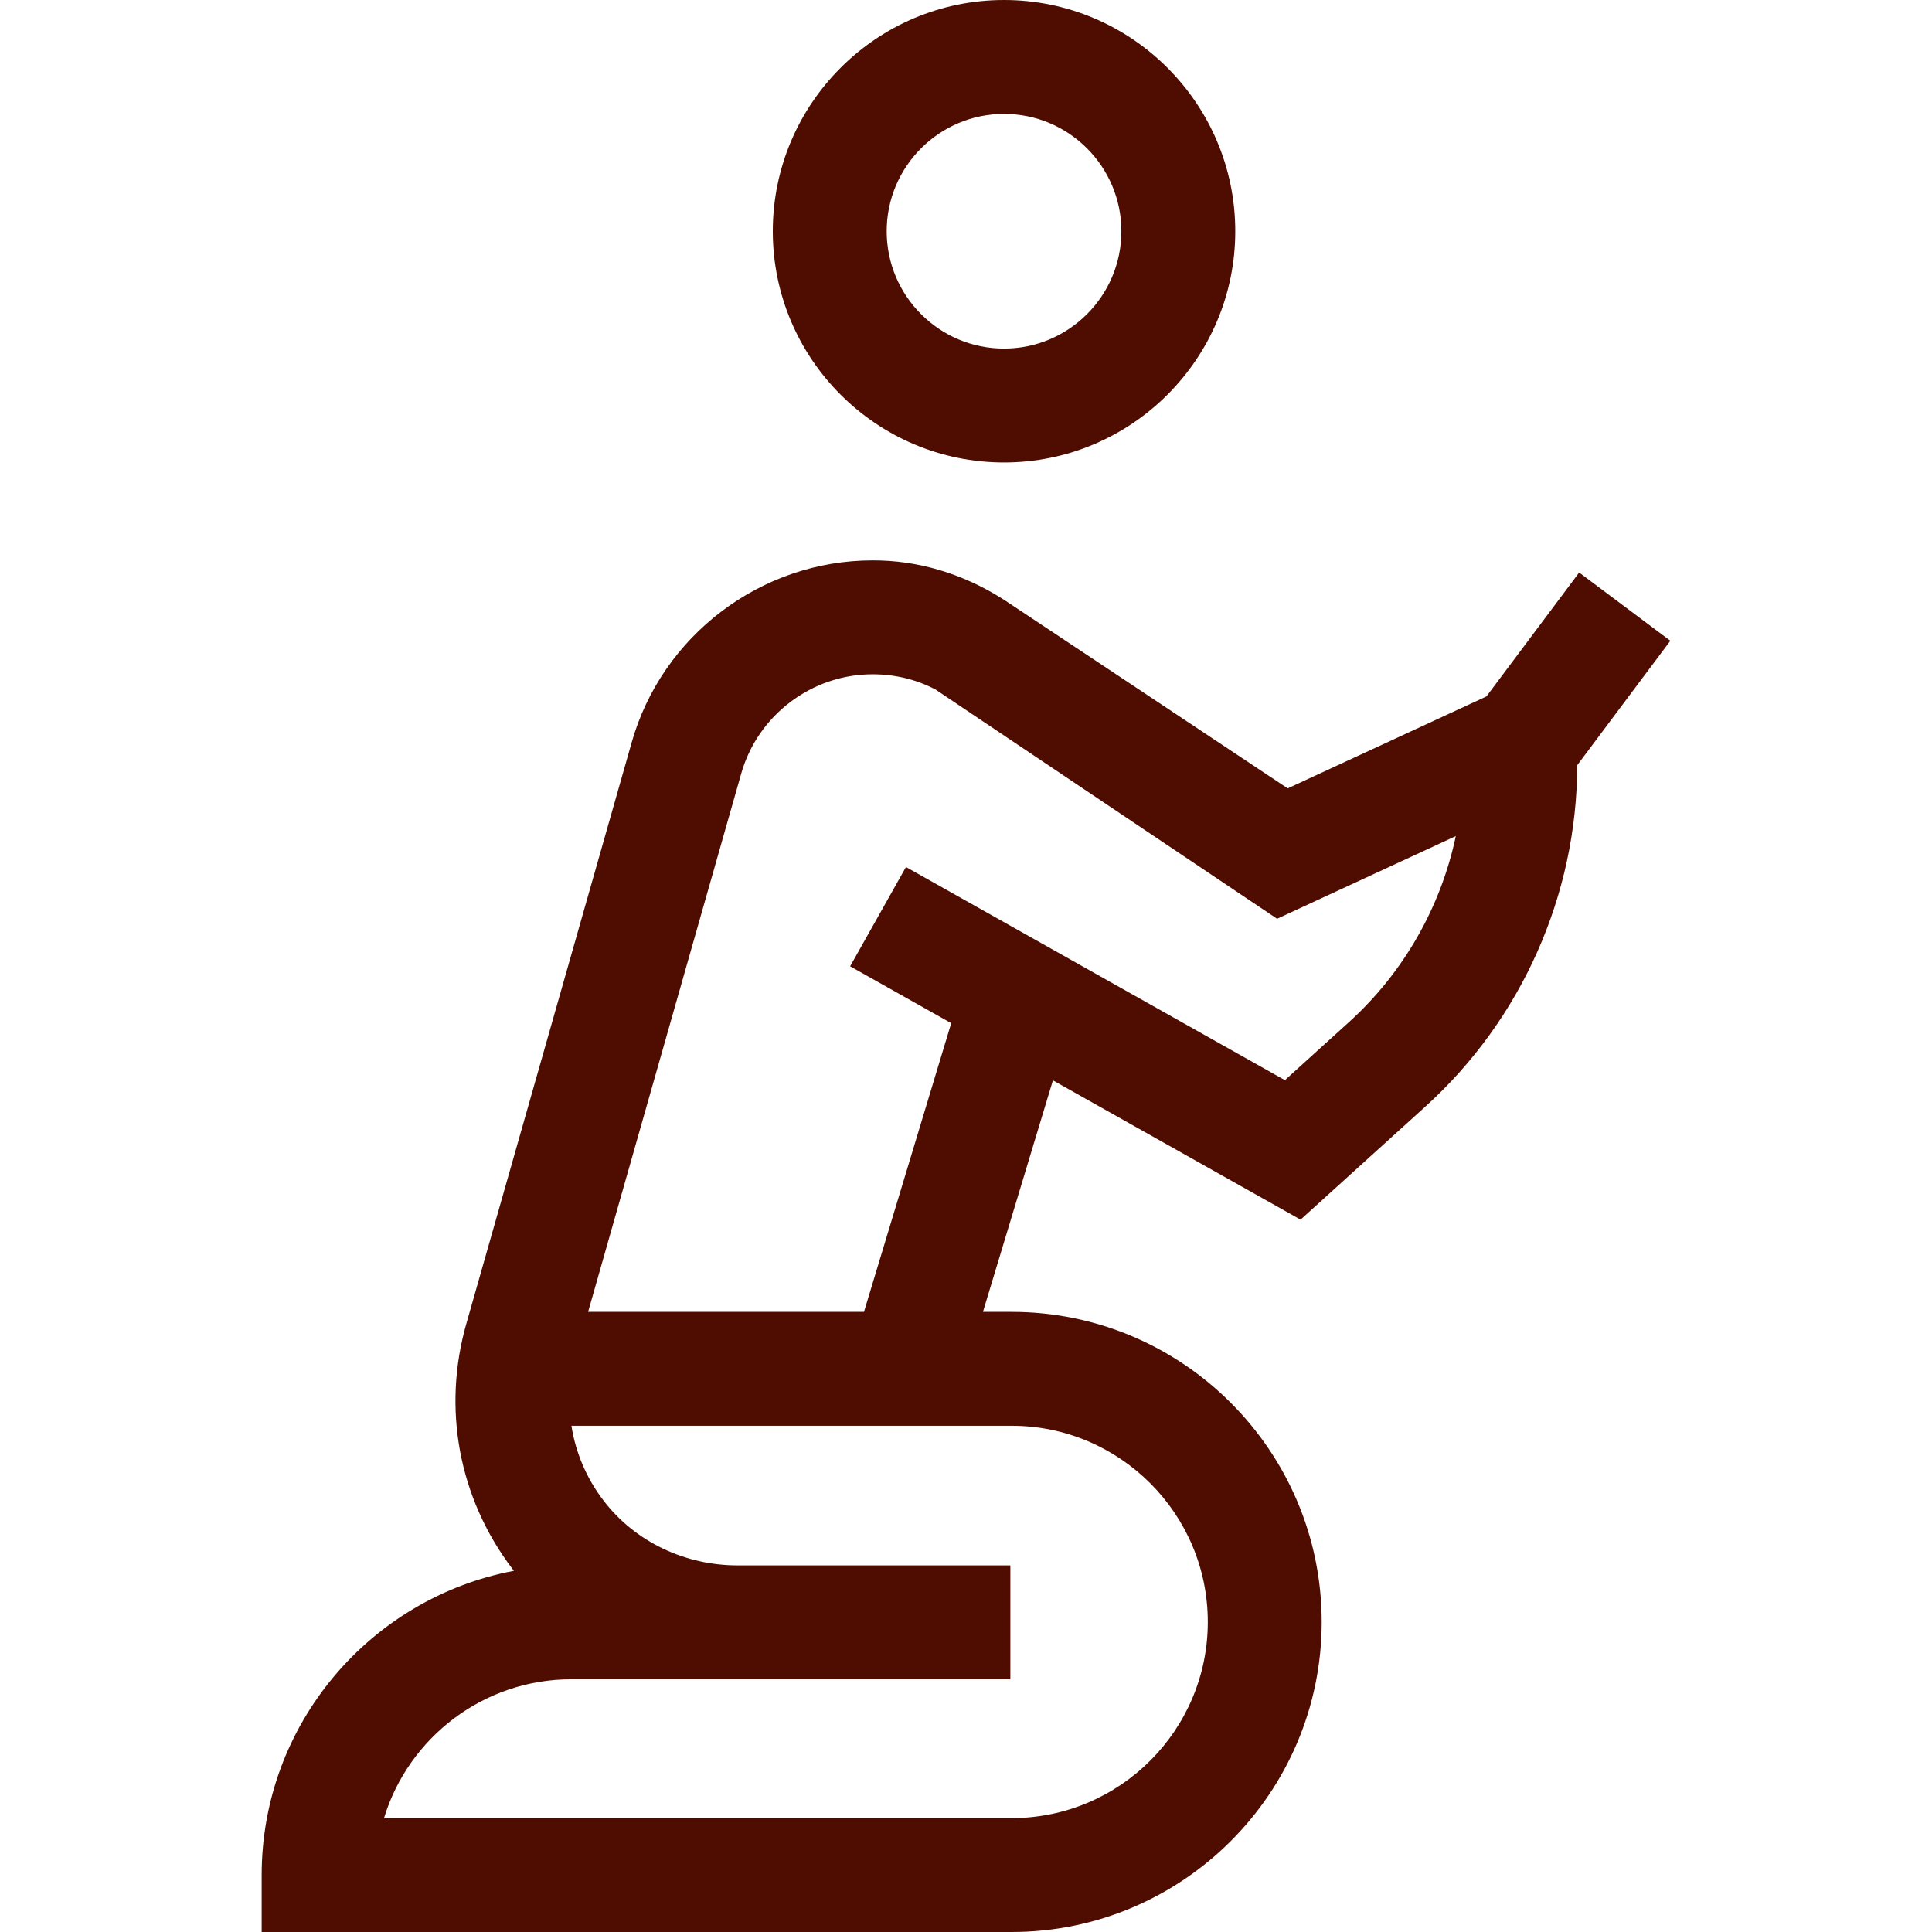
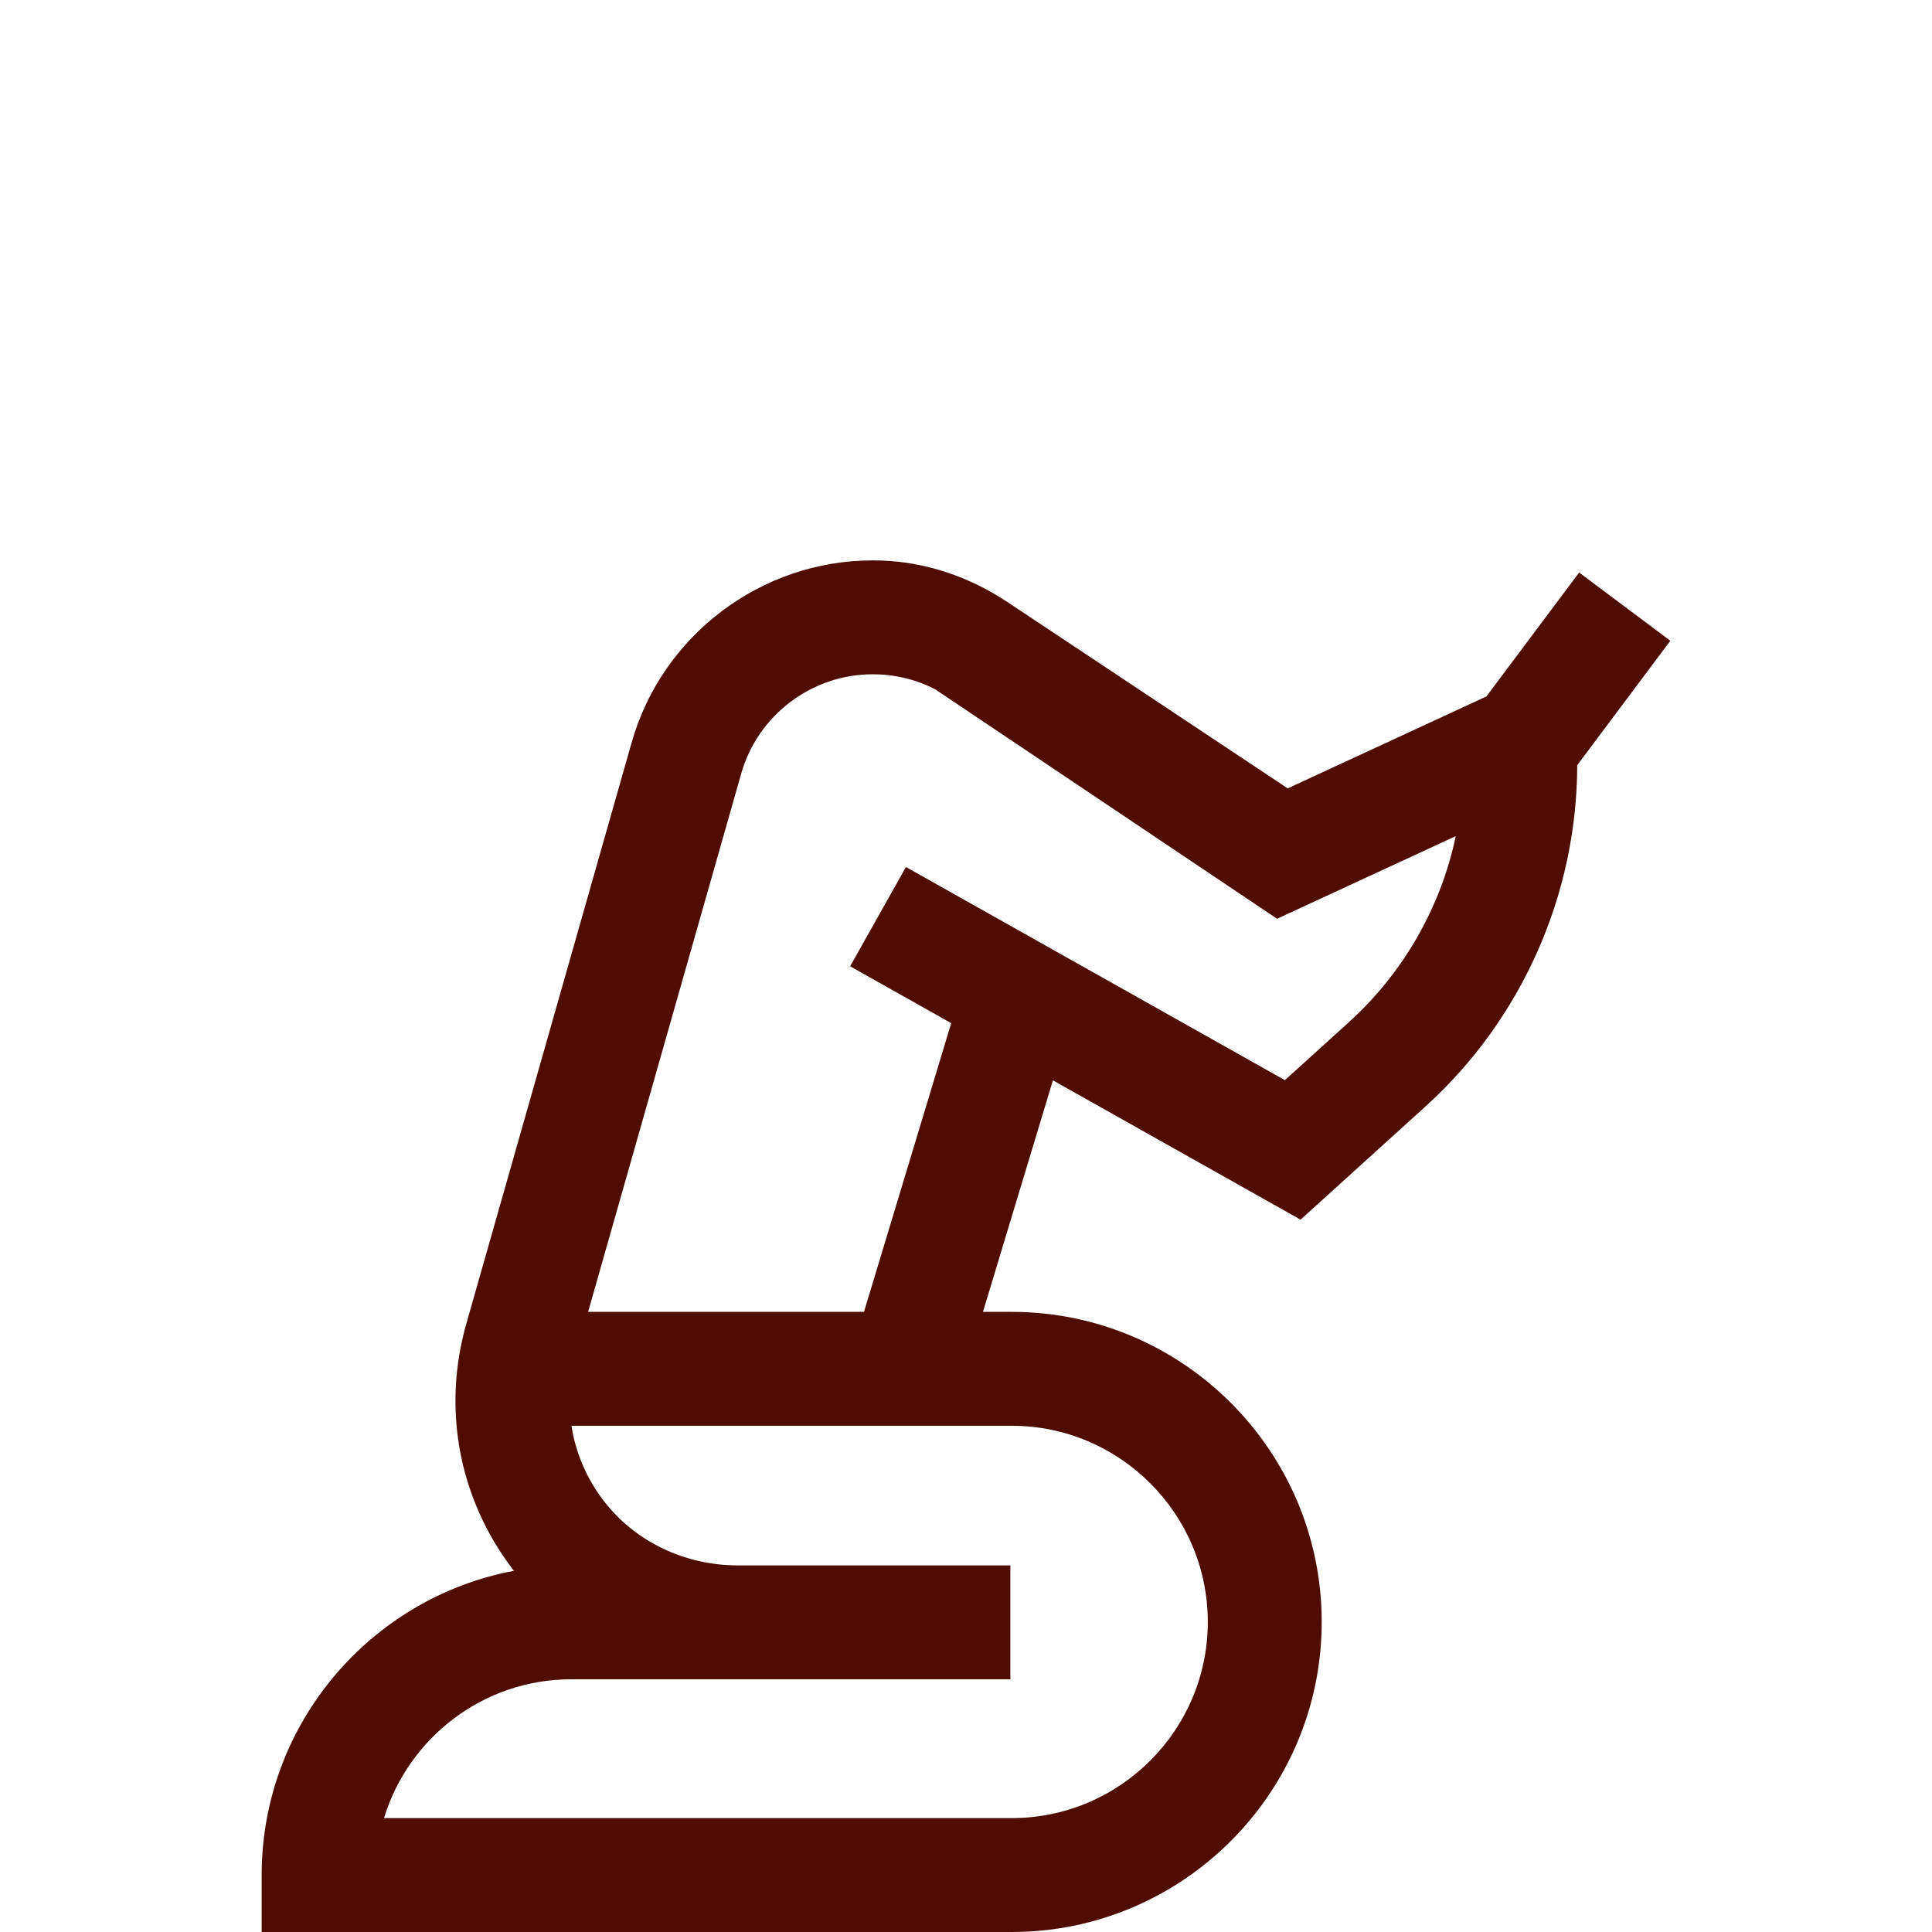
<svg xmlns="http://www.w3.org/2000/svg" version="1.1" width="512" height="512" x="0" y="0" viewBox="0 0 512 512" style="enable-background:new 0 0 512 512" xml:space="preserve">
  <g>
    <g>
-       <path d="m266.079 122.56c33.79 0 61.28-27.49 61.28-61.28-.001-33.79-27.491-61.28-61.28-61.28-33.79 0-61.281 27.49-61.281 61.281 0 33.789 27.49 61.279 61.281 61.279zm0-92.378c17.147 0 31.098 13.95 31.098 31.099 0 17.147-13.95 31.098-31.098 31.098s-31.099-13.95-31.099-31.098c0-17.149 13.951-31.099 31.099-31.099z" fill="#4e0d00" data-original="#000000" style="" />
      <path d="m442.657 169.809-24.165-18.084-24.577 32.842-52.661 24.36-74.266-49.373c-9.976-6.632-21.555-10.628-33.528-11.009-.735-.023-1.472-.035-2.212-.035-29.575 0-55.842 19.879-63.867 48.312l-43.776 153.897c-6.444 22.521-2.051 46.167 12.052 64.872.176.233.357.459.535.689-38.002 7.159-66.848 40.579-66.848 80.629v15.091h198.748c45.308 0 82.17-36.862 82.17-82.17s-36.862-82.169-82.17-82.169h-7.6l18.539-61.359 65.63 36.916 33.102-29.99c25.496-23.098 40.144-56.052 40.22-90.448zm-122.578 260.022c0 28.666-23.322 51.987-51.988 51.987h-166.328c6.479-21.272 26.285-36.794 49.647-36.794h116.346v-30.182h-72.286c-13.798 0-27.036-6.135-35.449-17.072-4.586-5.961-7.471-12.795-8.584-19.927h116.653c28.667-.001 51.989 23.321 51.989 51.988zm37.419-158.97-16.989 15.392-100.421-56.484-14.796 26.307 26.789 15.068-23.12 76.517h-73.109l40.565-142.61c4.38-15.52 18.703-26.358 34.829-26.358 5.908 0 11.501 1.346 16.624 4.002l90.57 60.789 47.365-21.91c-3.993 18.837-13.829 36.169-28.307 49.287z" fill="#4e0d00" data-original="#000000" style="" />
    </g>
  </g>
</svg>